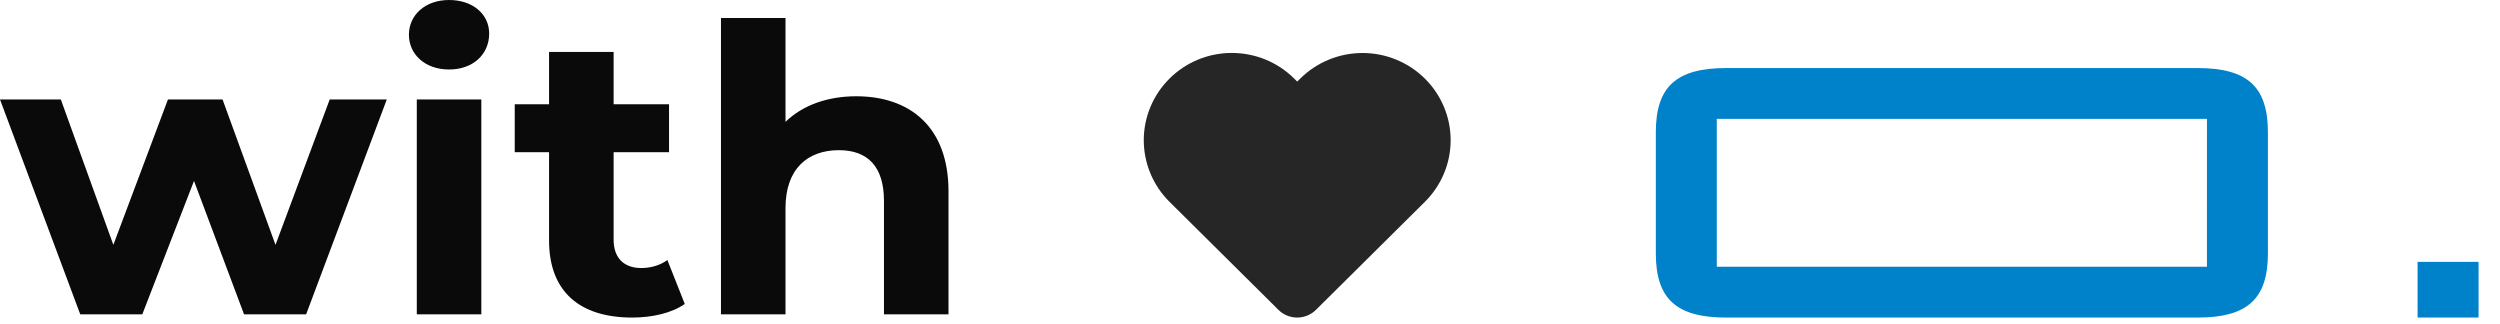
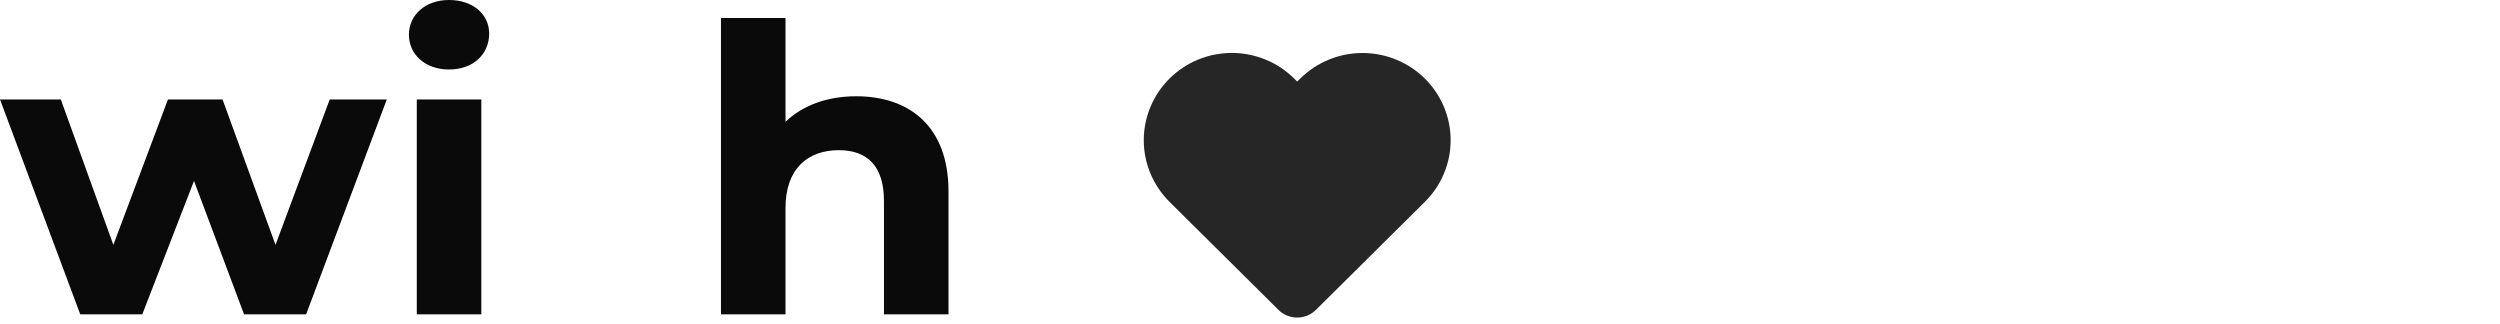
<svg xmlns="http://www.w3.org/2000/svg" width="85" height="11" viewBox="0 0 85 11" fill="none">
  <path d="M48.443 2.67C47.882 2.114 47.12 1.802 46.326 1.802C45.533 1.802 44.771 2.114 44.21 2.67L44.105 2.773L44.001 2.67C43.44 2.113 42.678 1.8 41.884 1.8C41.09 1.799 40.328 2.111 39.767 2.668C39.205 3.224 38.889 3.978 38.888 4.765C38.888 5.552 39.203 6.307 39.764 6.863L43.191 10.261L43.202 10.272L43.469 10.538C43.638 10.704 43.866 10.797 44.104 10.797C44.342 10.797 44.57 10.704 44.739 10.538L48.44 6.868C48.719 6.593 48.941 6.266 49.092 5.906C49.244 5.546 49.322 5.16 49.322 4.769C49.322 4.379 49.245 3.993 49.094 3.633C48.943 3.273 48.722 2.945 48.443 2.67Z" fill="#262626" />
  <path d="M11.21 3.382L9.367 8.325L7.567 3.382H5.71L3.854 8.325L2.068 3.382H0L2.729 10.688H4.838L6.596 6.152L8.298 10.688H10.408L13.151 3.382H11.21Z" fill="#0A0A0A" />
  <path d="M15.268 2.363C16.084 2.363 16.632 1.847 16.632 1.141C16.632 0.489 16.084 0 15.268 0C14.452 0 13.903 0.516 13.903 1.182C13.903 1.847 14.452 2.363 15.268 2.363ZM14.171 10.688H16.365V3.382H14.171V10.688Z" fill="#0A0A0A" />
-   <path d="M22.691 8.841C22.452 9.018 22.128 9.113 21.805 9.113C21.214 9.113 20.863 8.773 20.863 8.149V5.174H22.747V3.545H20.863V1.766H18.668V3.545H17.501V5.174H18.668V8.176C18.668 9.914 19.709 10.797 21.495 10.797C22.171 10.797 22.832 10.648 23.282 10.335L22.691 8.841Z" fill="#0A0A0A" />
  <path d="M29.113 3.273C28.142 3.273 27.298 3.572 26.707 4.142V0.611H24.513V10.688H26.707V7.076C26.707 5.731 27.467 5.106 28.522 5.106C29.492 5.106 30.055 5.65 30.055 6.831V10.688H32.249V6.505C32.249 4.278 30.899 3.273 29.113 3.273Z" fill="#0A0A0A" />
-   <path fill-rule="evenodd" clip-rule="evenodd" d="M82.198 10.797V8.904H84.271V10.797H82.198ZM74.721 10.797H58.686C56.995 10.797 56.298 10.161 56.298 8.616V4.495C56.298 2.95 56.995 2.314 58.686 2.314H74.721C76.412 2.314 77.109 2.95 77.109 4.495V8.616C77.109 10.161 76.412 10.797 74.721 10.797ZM75.037 4.041H58.371V9.07H75.036L75.037 4.041Z" fill="#0082CB" />
</svg>